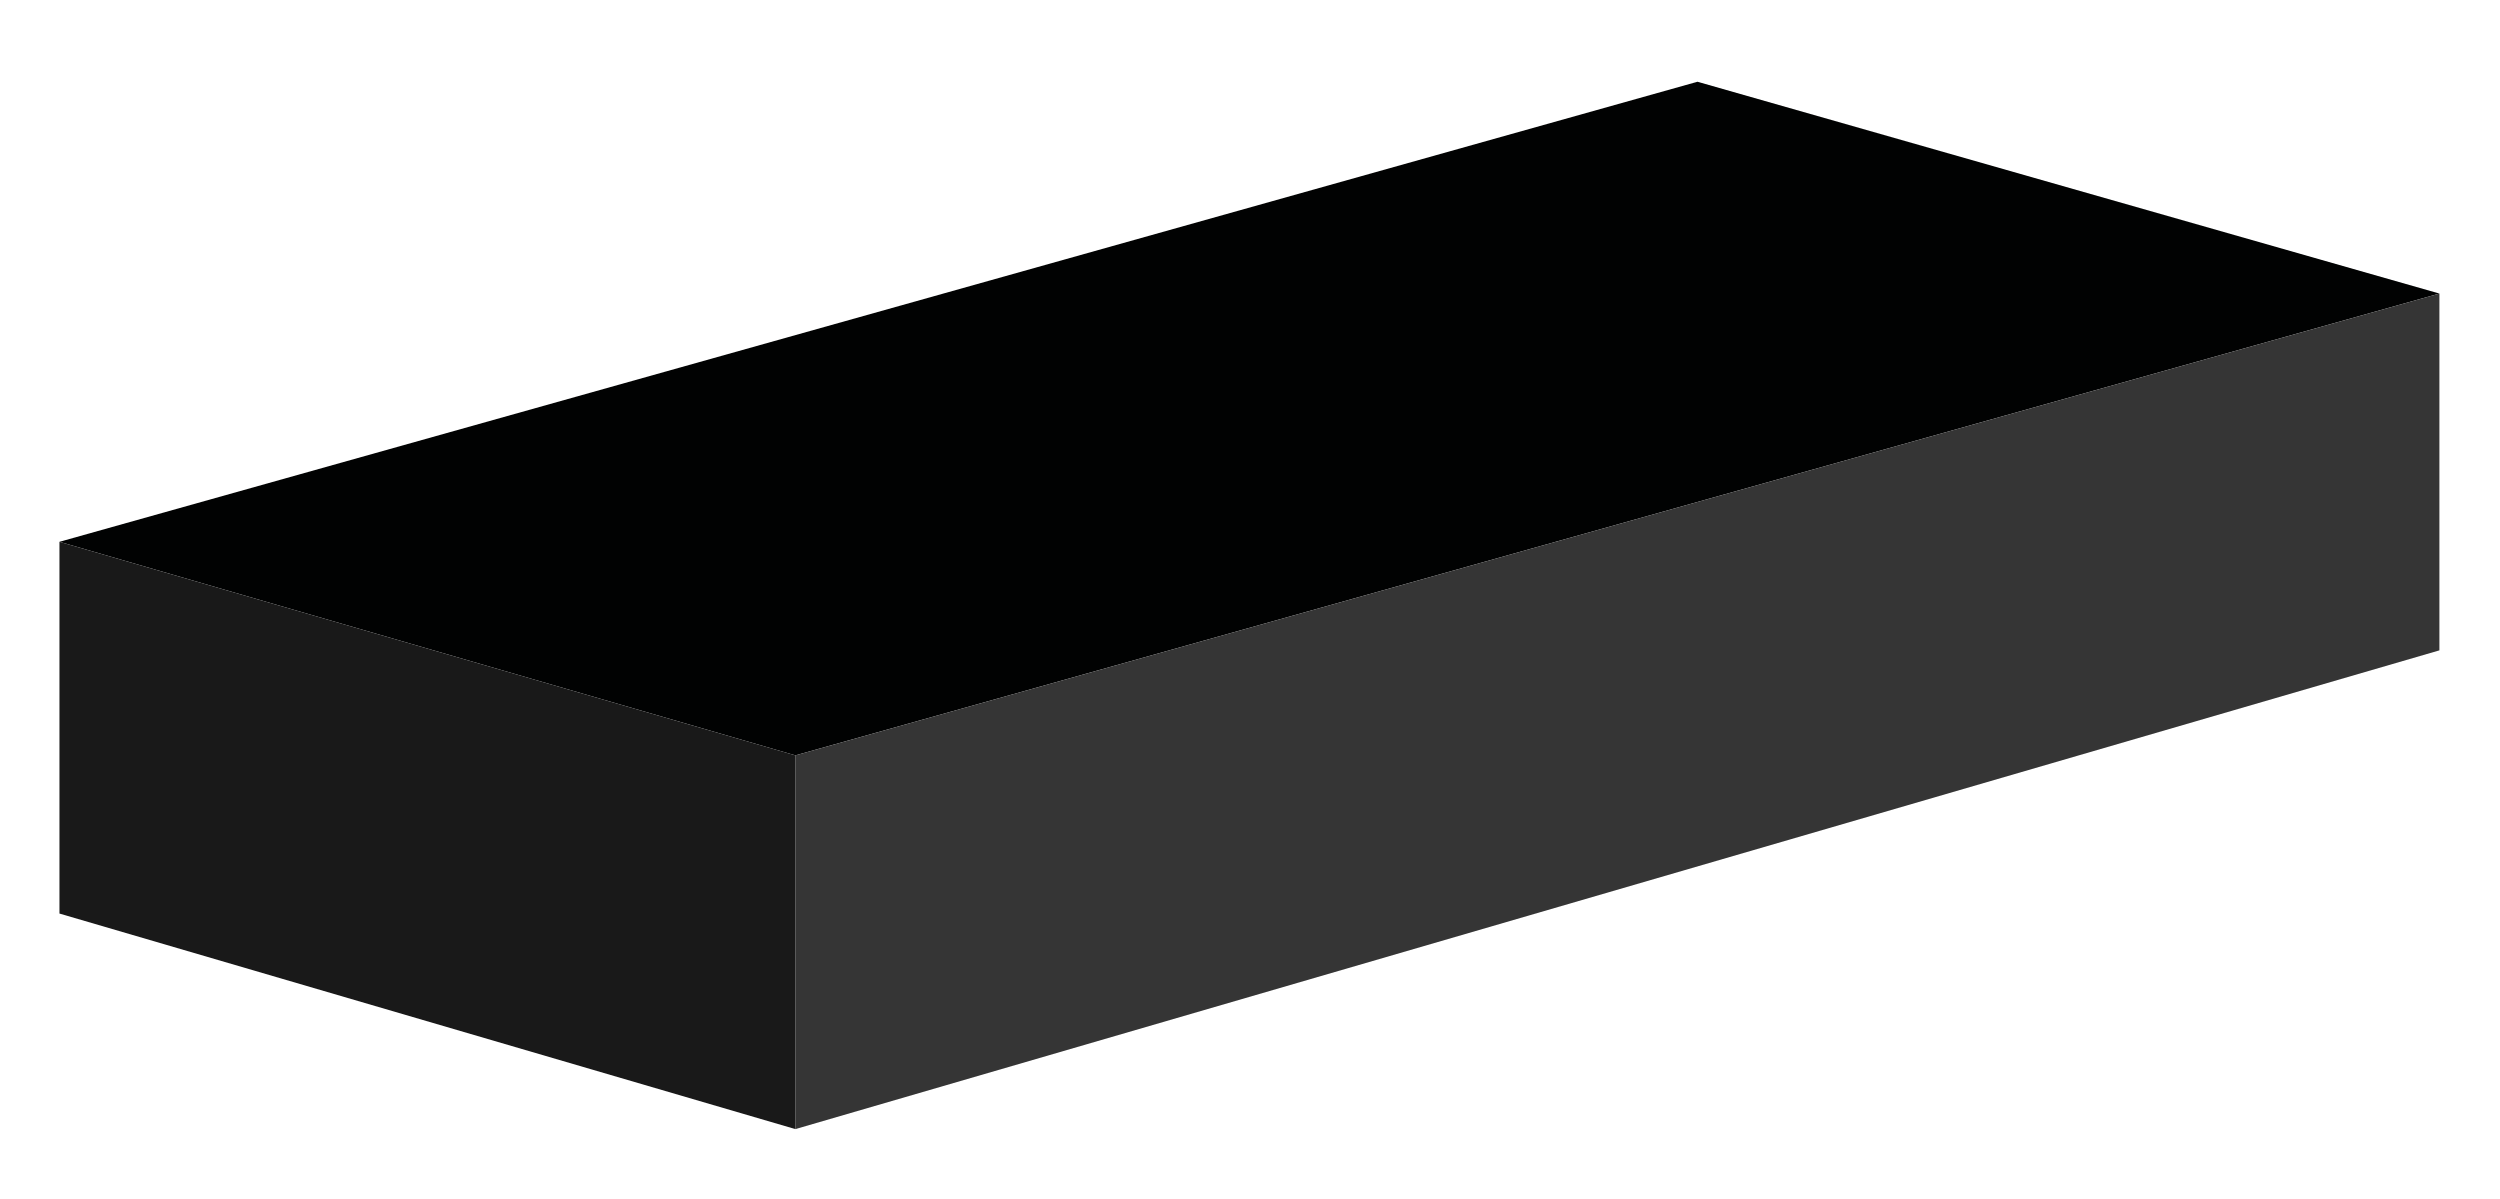
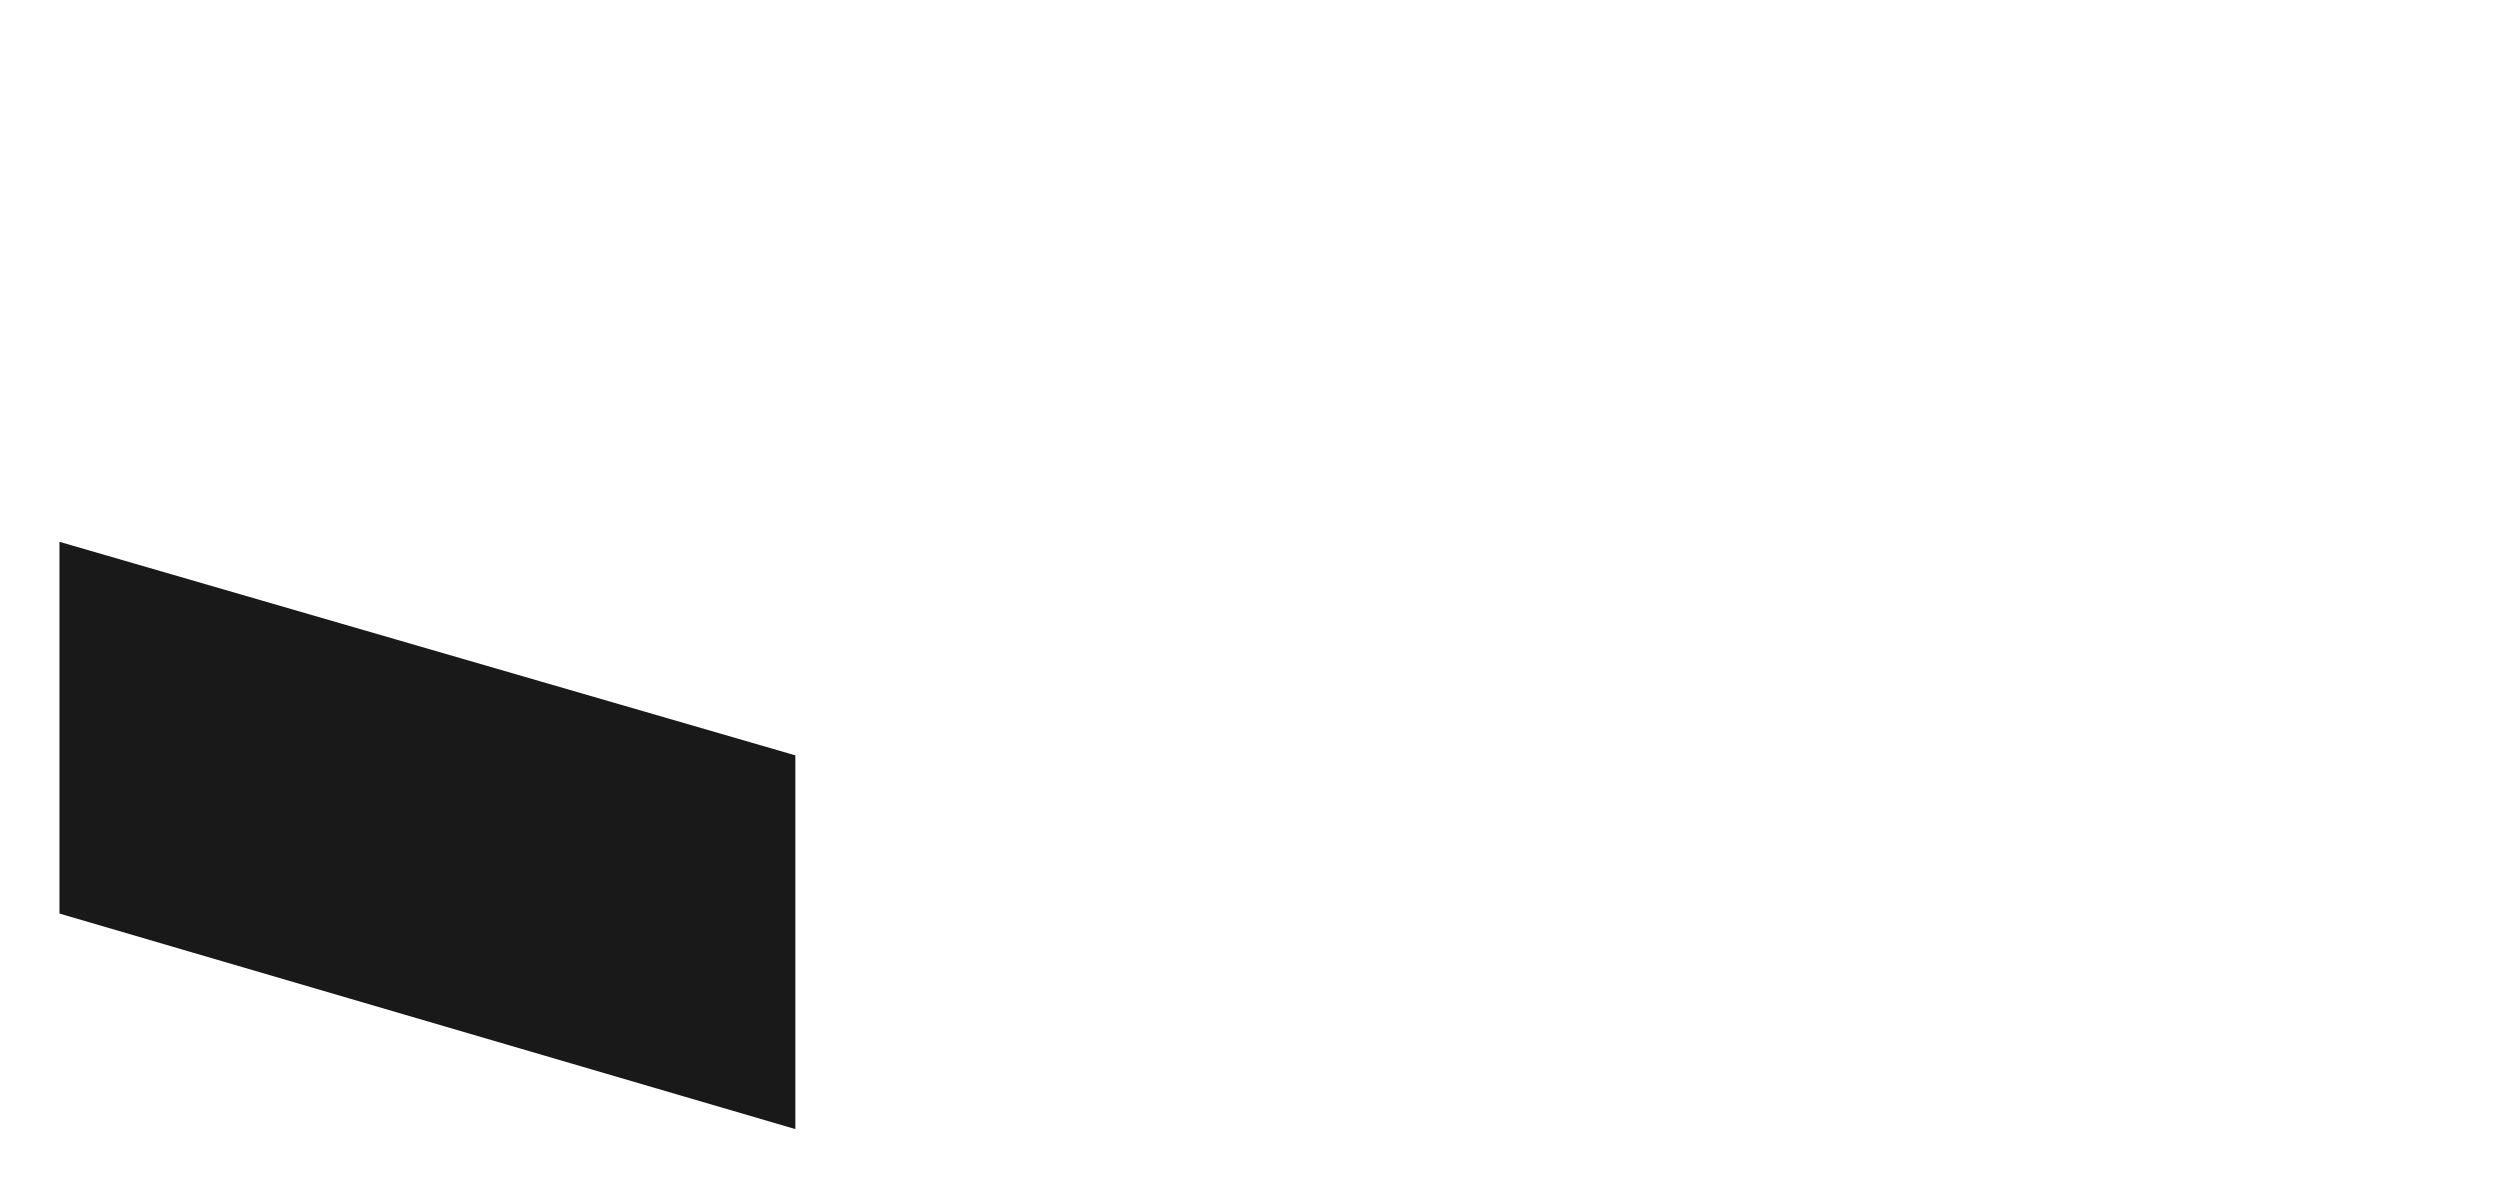
<svg xmlns="http://www.w3.org/2000/svg" version="1.1" id="Слой_1" x="0px" y="0px" viewBox="0 0 415 199" style="enable-background:new 0 0 415 199;" xml:space="preserve">
  <style type="text/css">
	.st0{fill:#010202;}
	.st1{fill:#353535;}
	.st2{fill:#191919;}
</style>
-   <polygon class="st0" points="404.94,48.73 132.03,125.39 9.87,89.94 281.78,13.57 " />
-   <polygon class="st1" points="404.94,107.96 132.03,187.43 132.03,125.39 404.94,48.73 " />
  <polygon class="st2" points="132.03,187.43 9.87,151.65 9.87,89.94 132.03,125.39 " />
</svg>